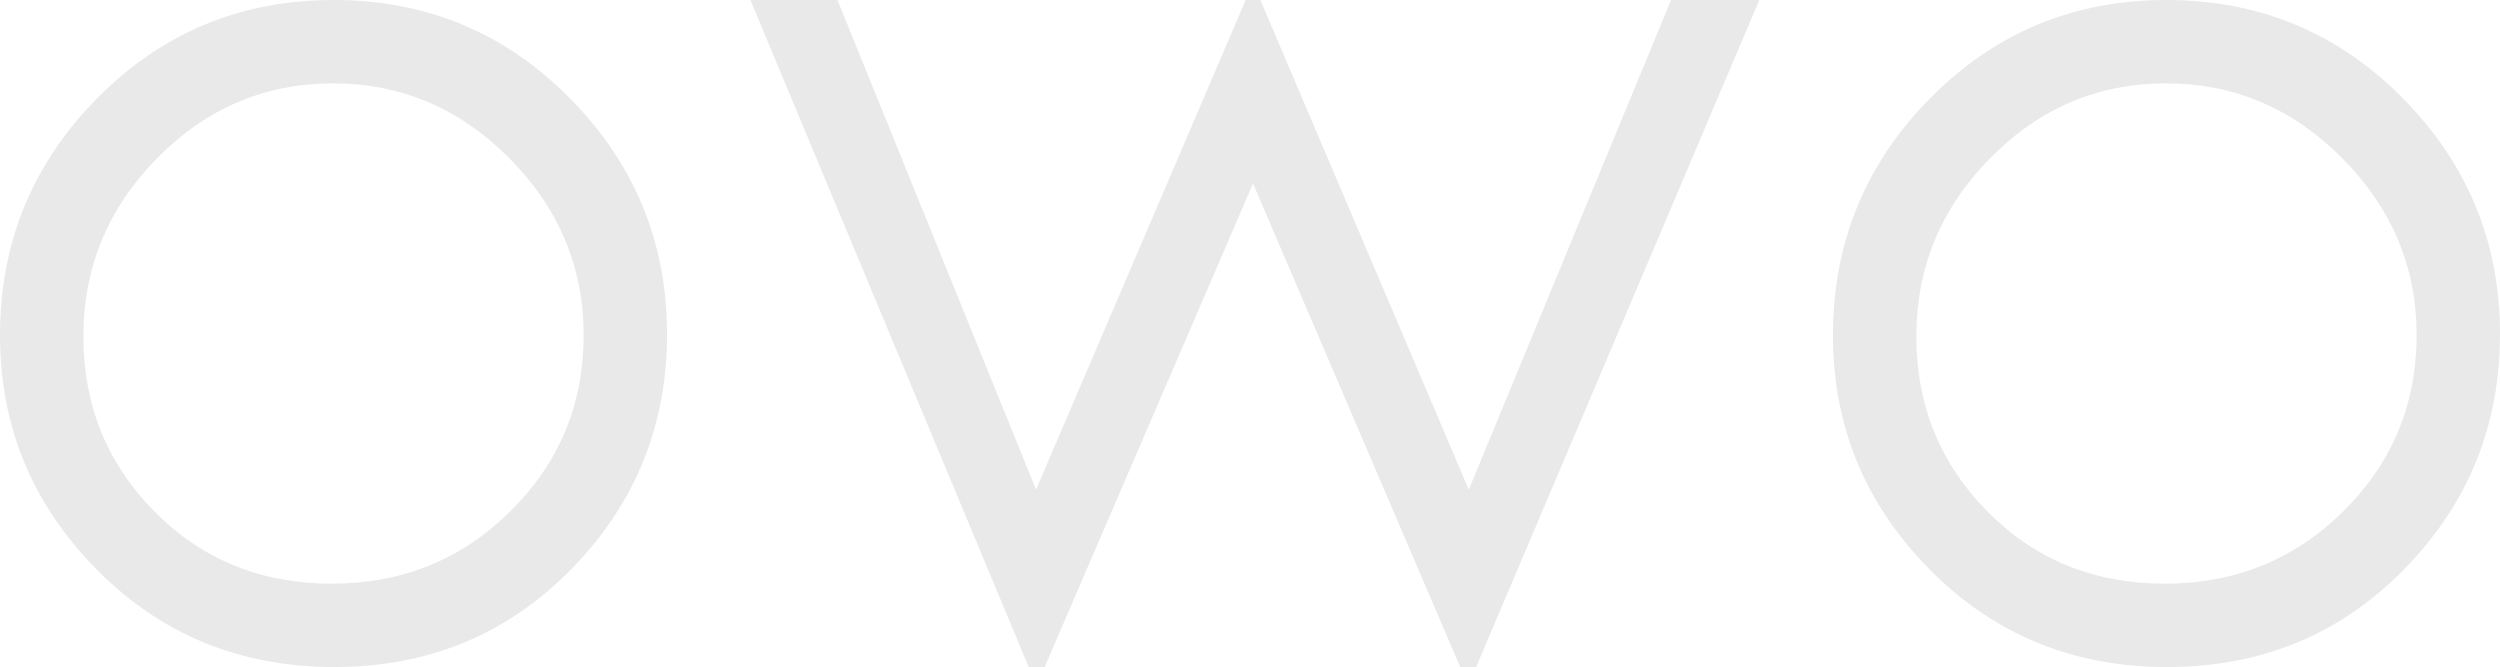
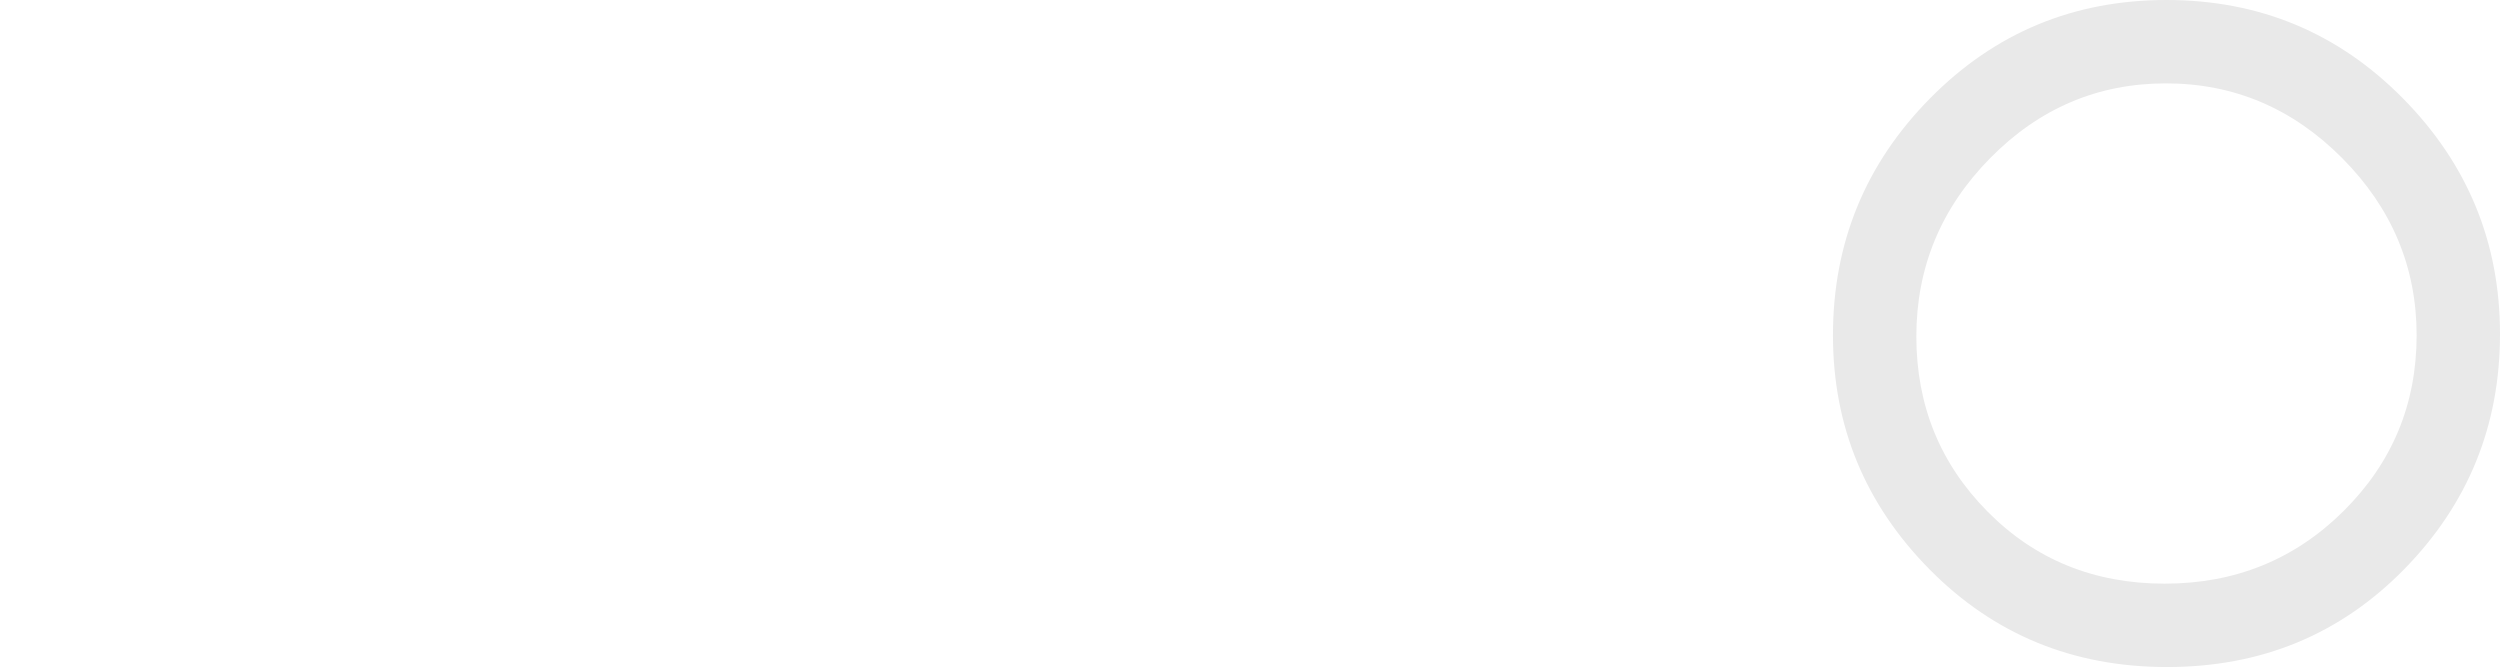
<svg xmlns="http://www.w3.org/2000/svg" width="1799px" height="480px" viewBox="0 0 1799 480" version="1.1">
  <title>owo</title>
  <g id="Page-1" stroke="none" stroke-width="1" fill="none" fill-rule="evenodd">
    <g id="owo-path" fill="#E9E9E9">
-       <polygon id="Fill-10" points="540 0 602.629 0 745.541 352.354 896.39 0 906.976 0 1056.935 352.354 1202.488 0 1266 0 1062.231 480 1050.763 480 901.68 132.028 751.713 480 740.245 480" />
-       <path d="M240.004,0 C306.839,0 363.546,23.592 410.132,70.761 C456.704,117.945 480,174.499 480,240.423 C480,306.368 457.005,362.771 411,409.672 C364.996,456.553 308.142,480 240.438,480 C172.734,480 115.733,456.553 69.448,409.672 C23.142,362.771 0,306.65 0,241.283 C0,174.781 23.289,117.945 69.882,70.761 C116.447,23.592 173.168,0 240.004,0 Z M239.565,60 C190.572,60 148.393,77.956 113.041,113.874 C77.676,149.799 60,192.532 60,242.093 C60,291.66 77.093,333.692 111.308,368.208 C145.502,402.745 187.962,420 238.695,420 C289.414,420 332.309,402.597 367.387,367.791 C402.458,332.998 420,290.818 420,241.25 C420,192.256 402.17,149.799 366.523,113.874 C330.87,77.956 288.551,60 239.565,60 Z" id="Combined-Shape" />
      <path d="M1559.004,0 C1625.839,0 1682.546,23.592 1729.132,70.761 C1775.704,117.945 1799,174.499 1799,240.423 C1799,306.368 1776.005,362.771 1730,409.672 C1683.996,456.553 1627.142,480 1559.438,480 C1491.734,480 1434.733,456.553 1388.448,409.672 C1342.142,362.771 1319,306.65 1319,241.283 C1319,174.781 1342.289,117.945 1388.882,70.761 C1435.447,23.592 1492.168,0 1559.004,0 Z M1558.565,60 C1509.572,60 1467.393,77.956 1432.041,113.874 C1396.676,149.799 1379,192.532 1379,242.093 C1379,291.66 1396.093,333.692 1430.308,368.208 C1464.502,402.745 1506.962,420 1557.695,420 C1608.414,420 1651.309,402.597 1686.387,367.791 C1721.458,332.998 1739,290.818 1739,241.25 C1739,192.256 1721.17,149.799 1685.523,113.874 C1649.87,77.956 1607.551,60 1558.565,60 Z" id="Combined-Shape" />
    </g>
  </g>
</svg>